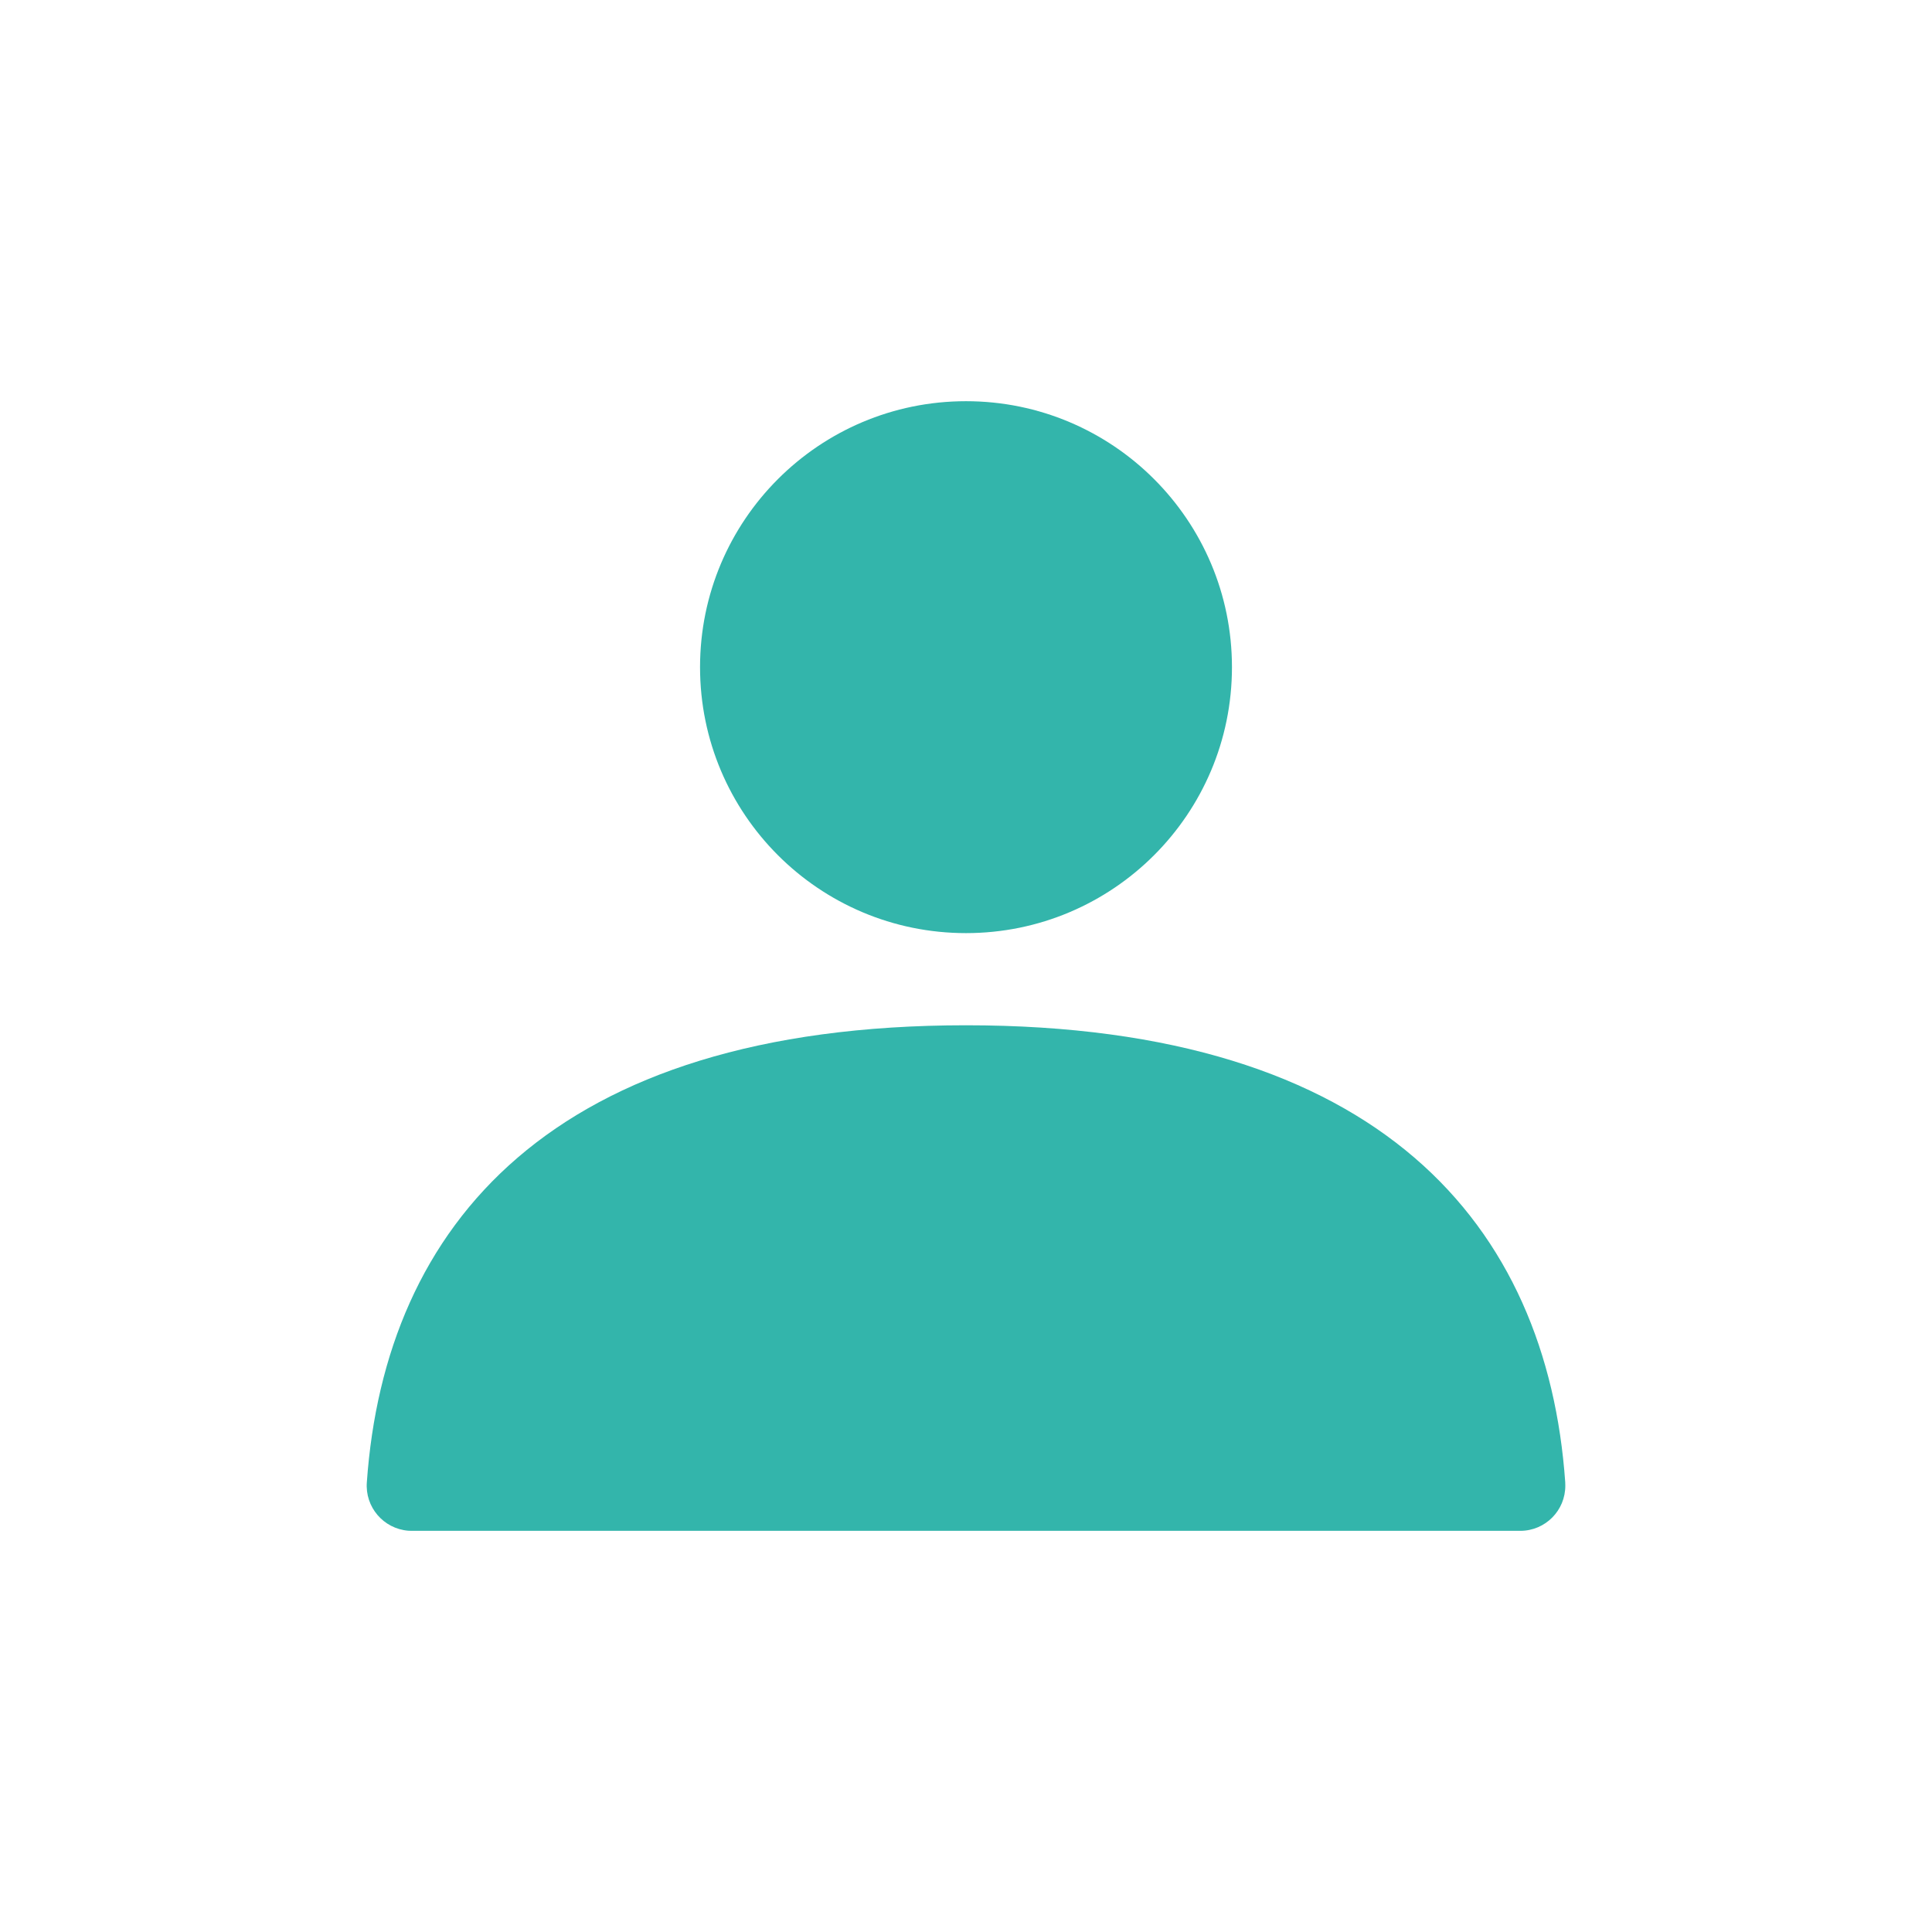
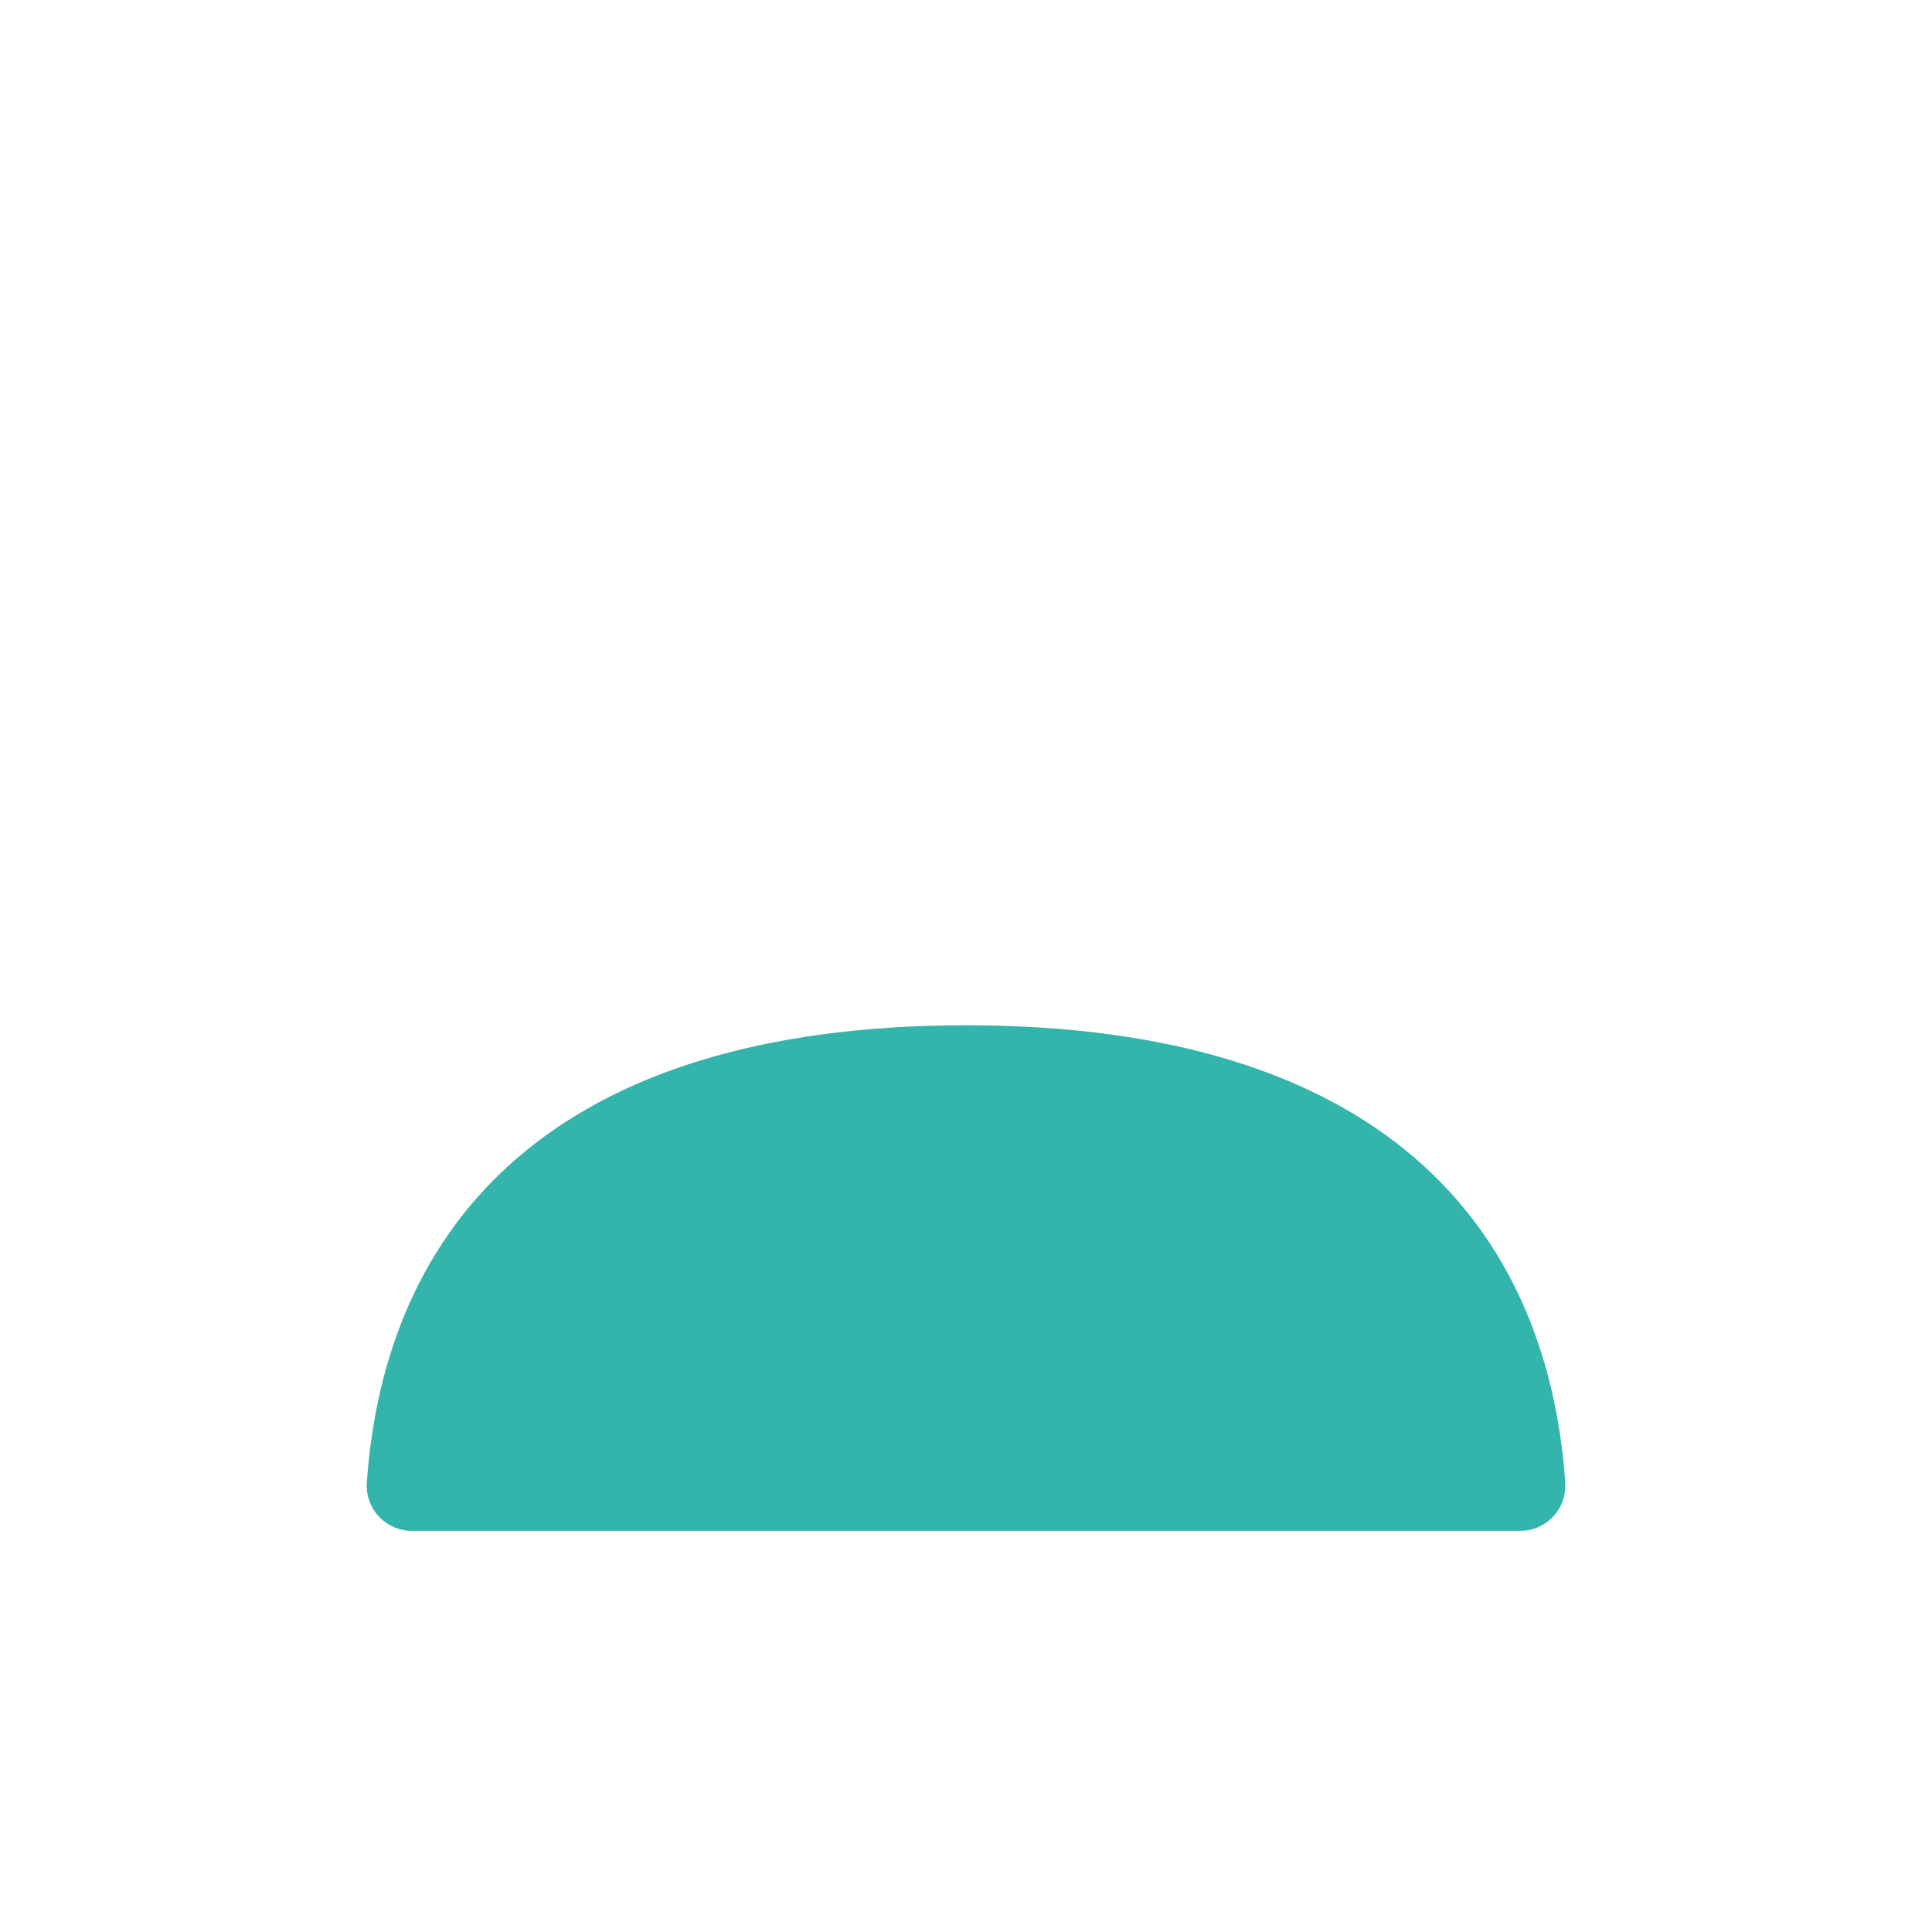
<svg xmlns="http://www.w3.org/2000/svg" version="1.1" id="Calque_1" x="0px" y="0px" width="50px" height="50px" viewBox="0 0 50 50" enable-background="new 0 0 50 50" xml:space="preserve">
  <g>
-     <circle fill="#33B5AB" cx="25" cy="17.266" r="6.883" />
    <path fill="#33B5AB" d="M9.494,38.358c-0.051,0.643,0.429,1.205,1.072,1.257c0.029,0.001,0.058,0.003,0.086,0.003H39.35   c0.645-0.003,1.164-0.528,1.16-1.173c0-0.028,0-0.059-0.002-0.087C40.039,31.724,35.734,26.534,25,26.534   C14.267,26.534,9.963,31.724,9.494,38.358z" />
  </g>
</svg>